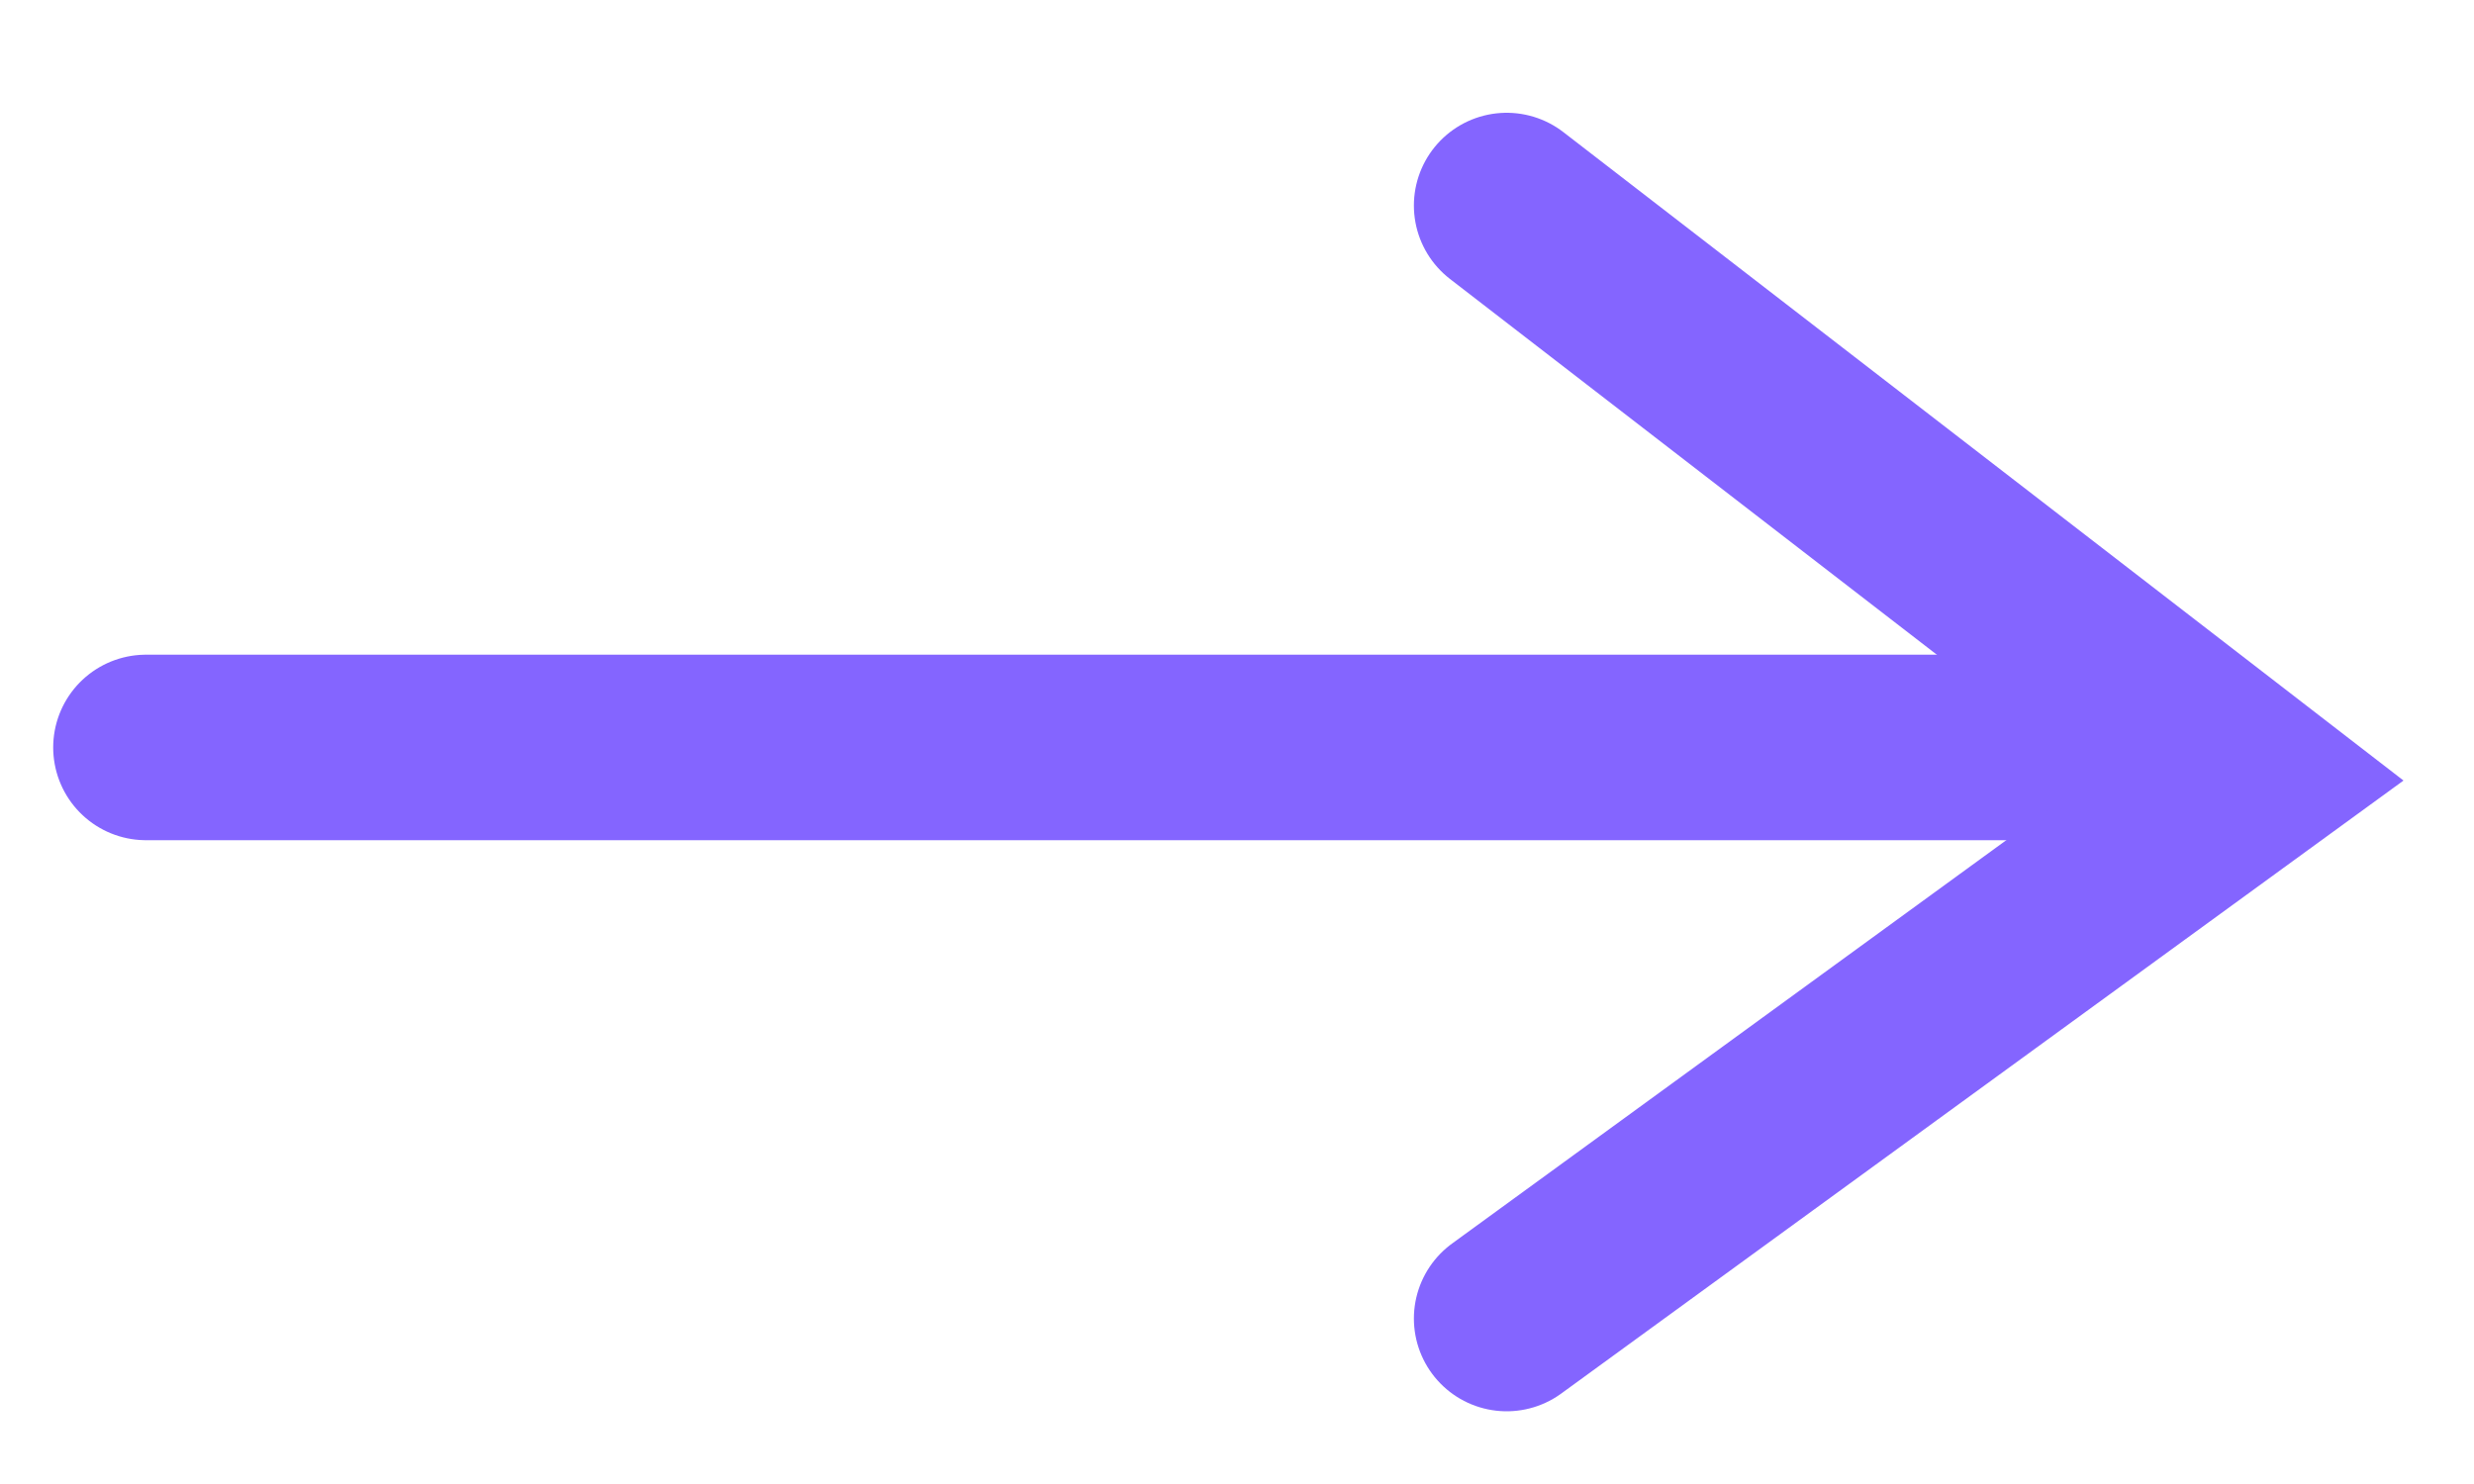
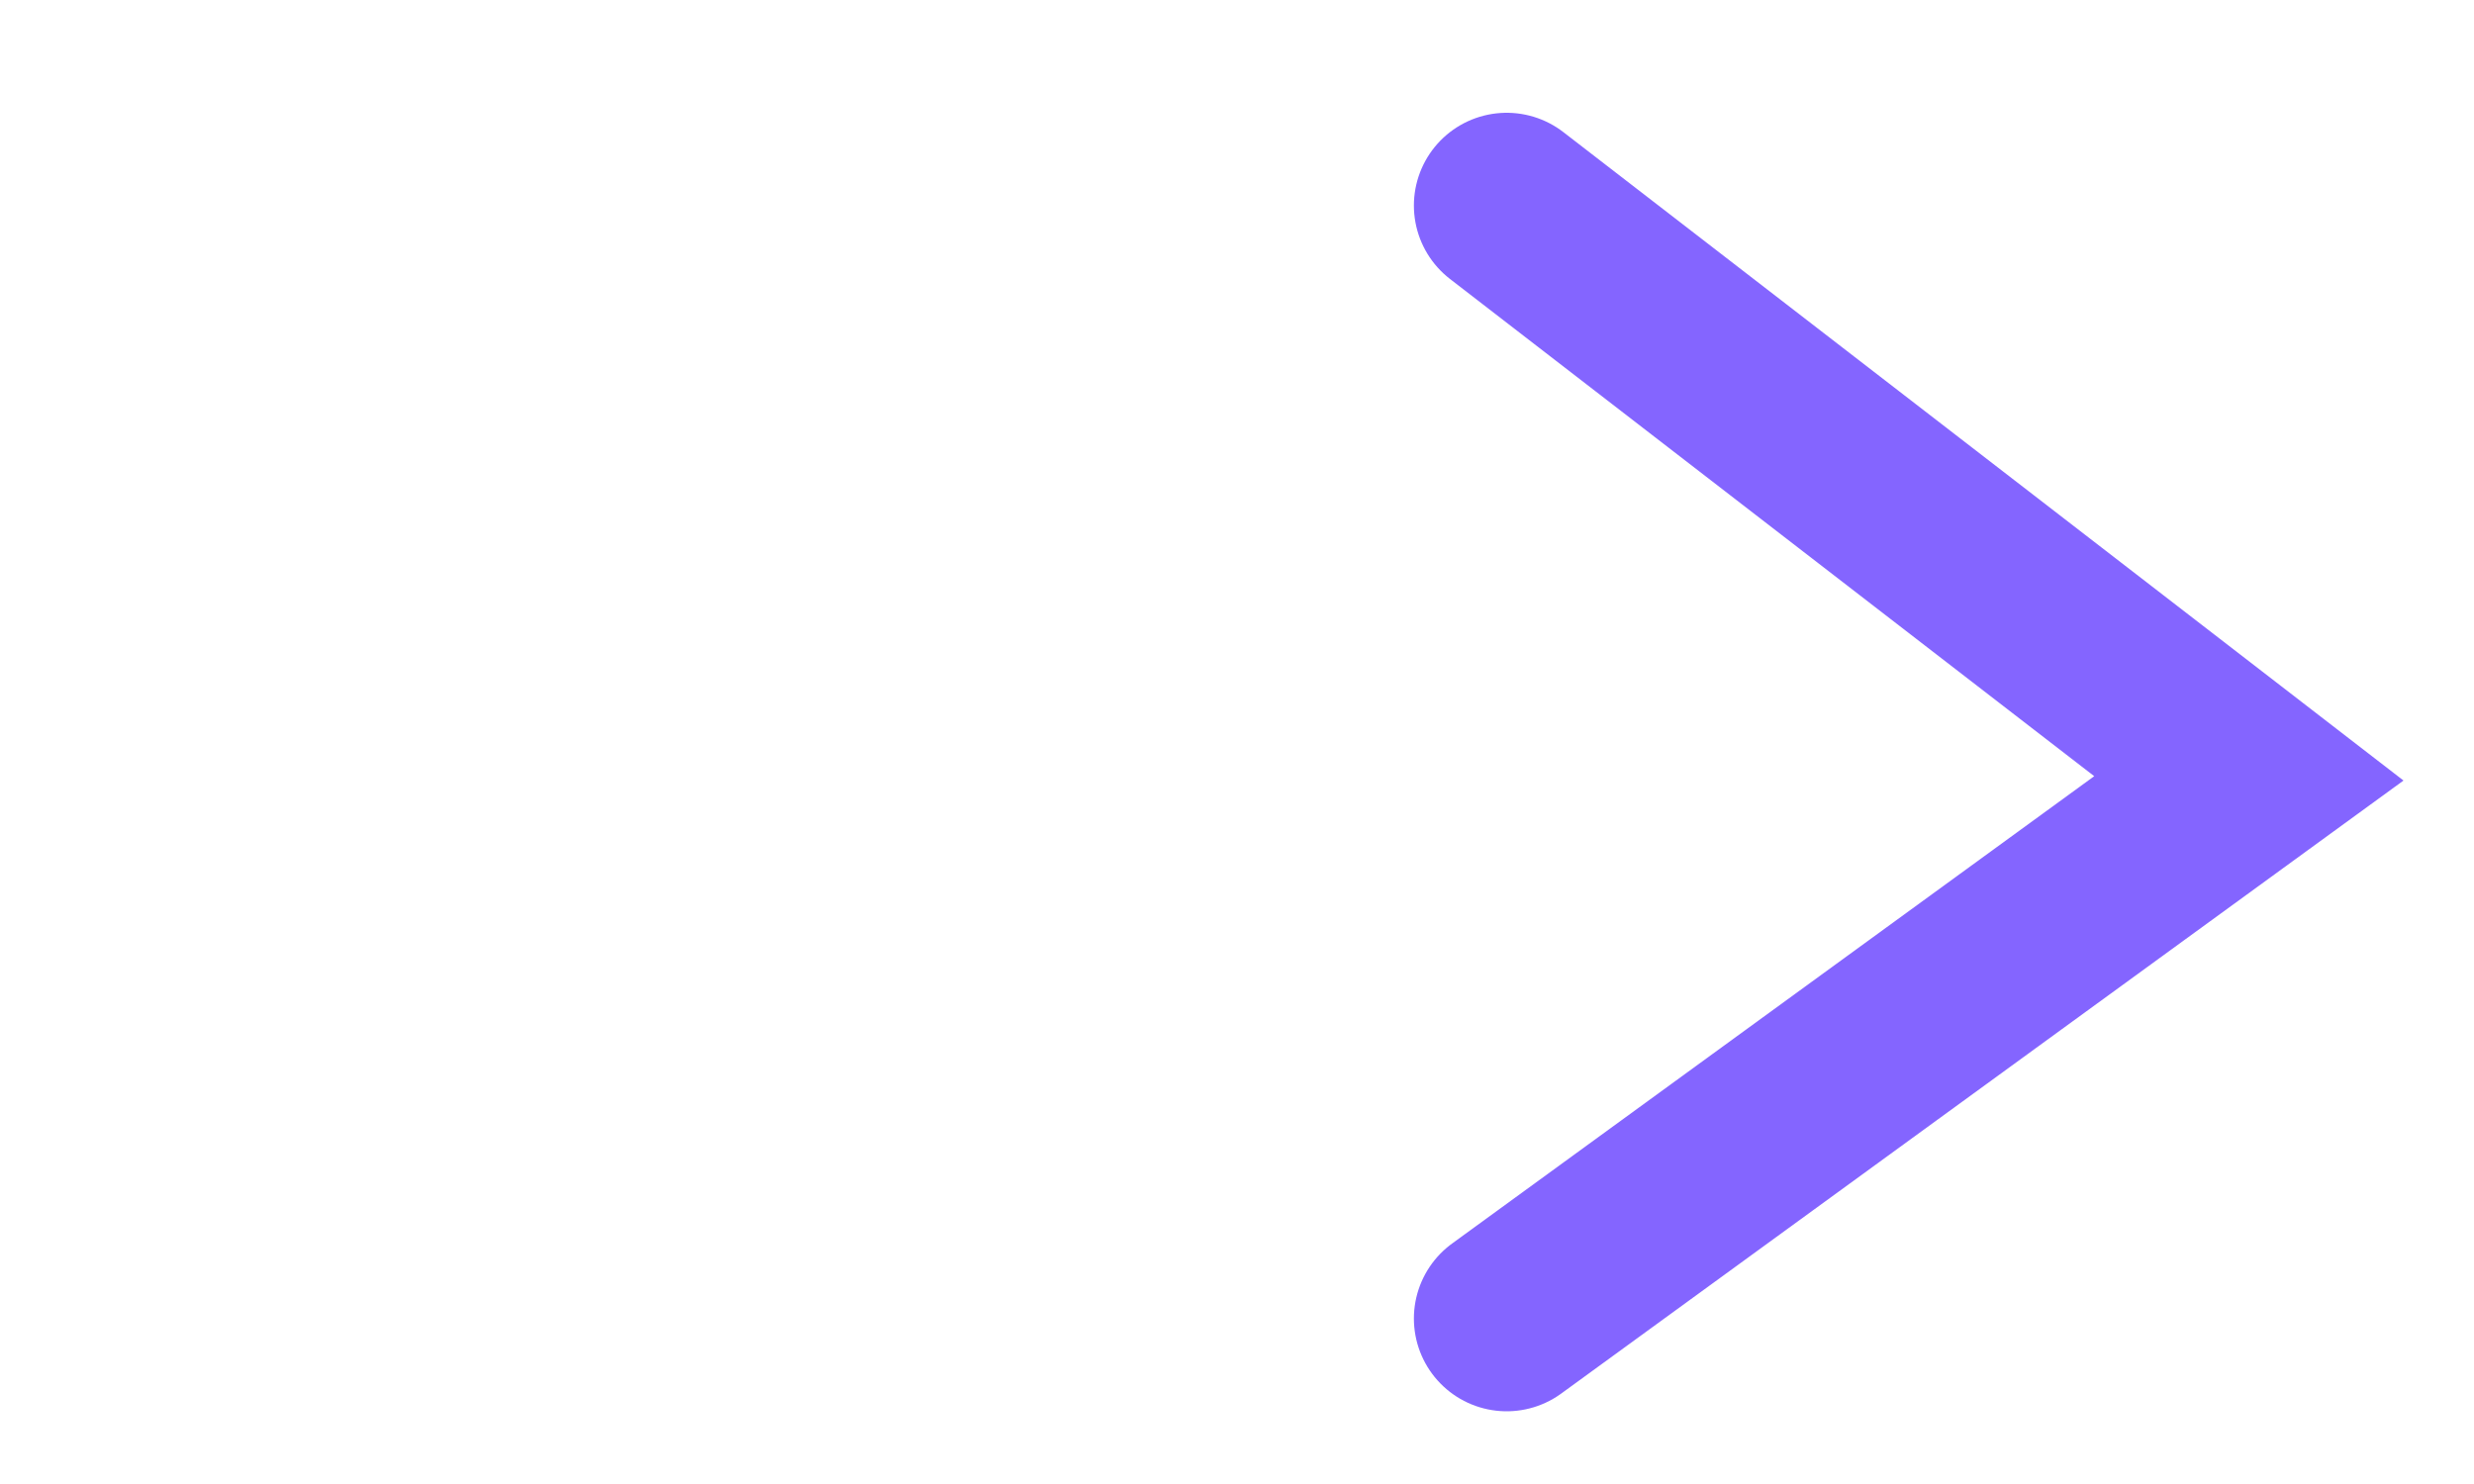
<svg xmlns="http://www.w3.org/2000/svg" width="20" height="12" viewBox="0 0 20 12" fill="none">
-   <path d="M1.18 6.044H17.18" stroke="#8465FF" stroke-width="1.5" stroke-linecap="round" />
  <path d="M12.18 1.662L18.18 6.294L12.18 10.662" stroke="#8465FF" stroke-width="1.5" stroke-linecap="round" />
</svg>